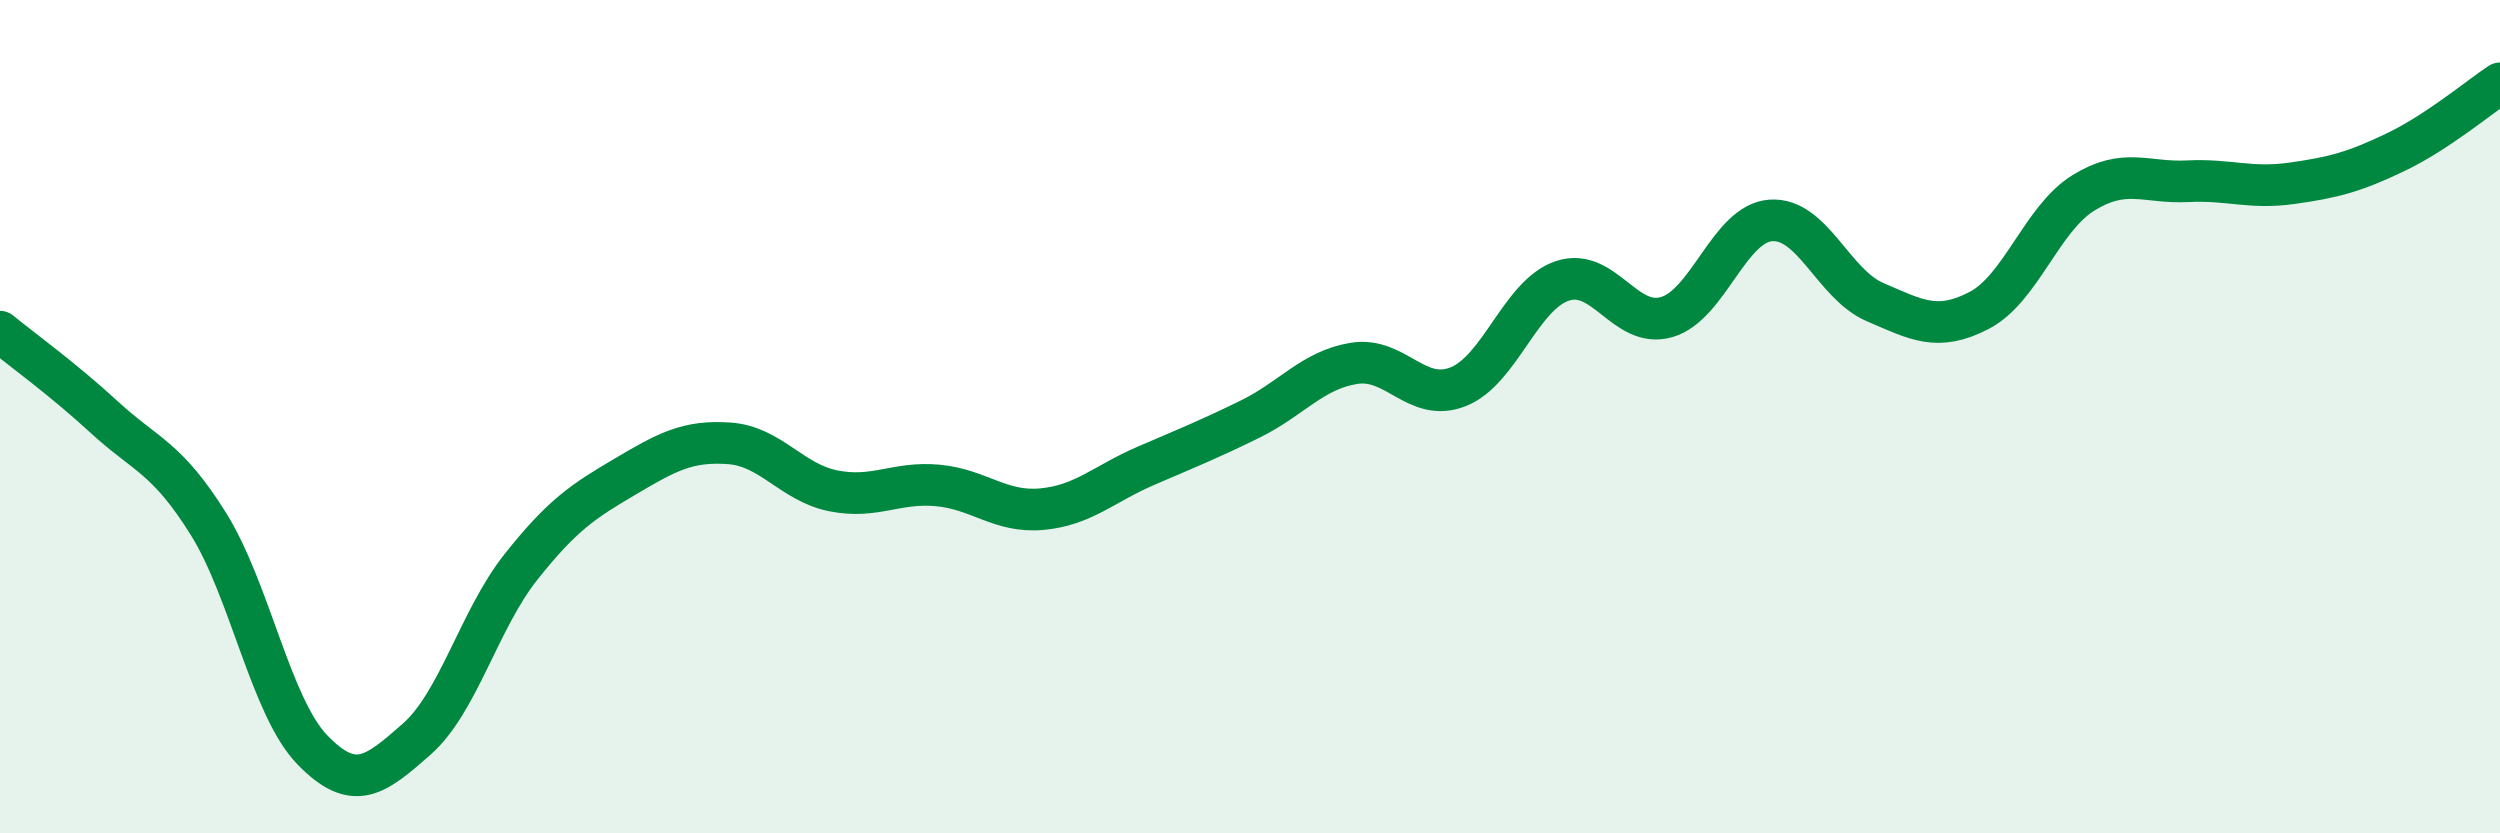
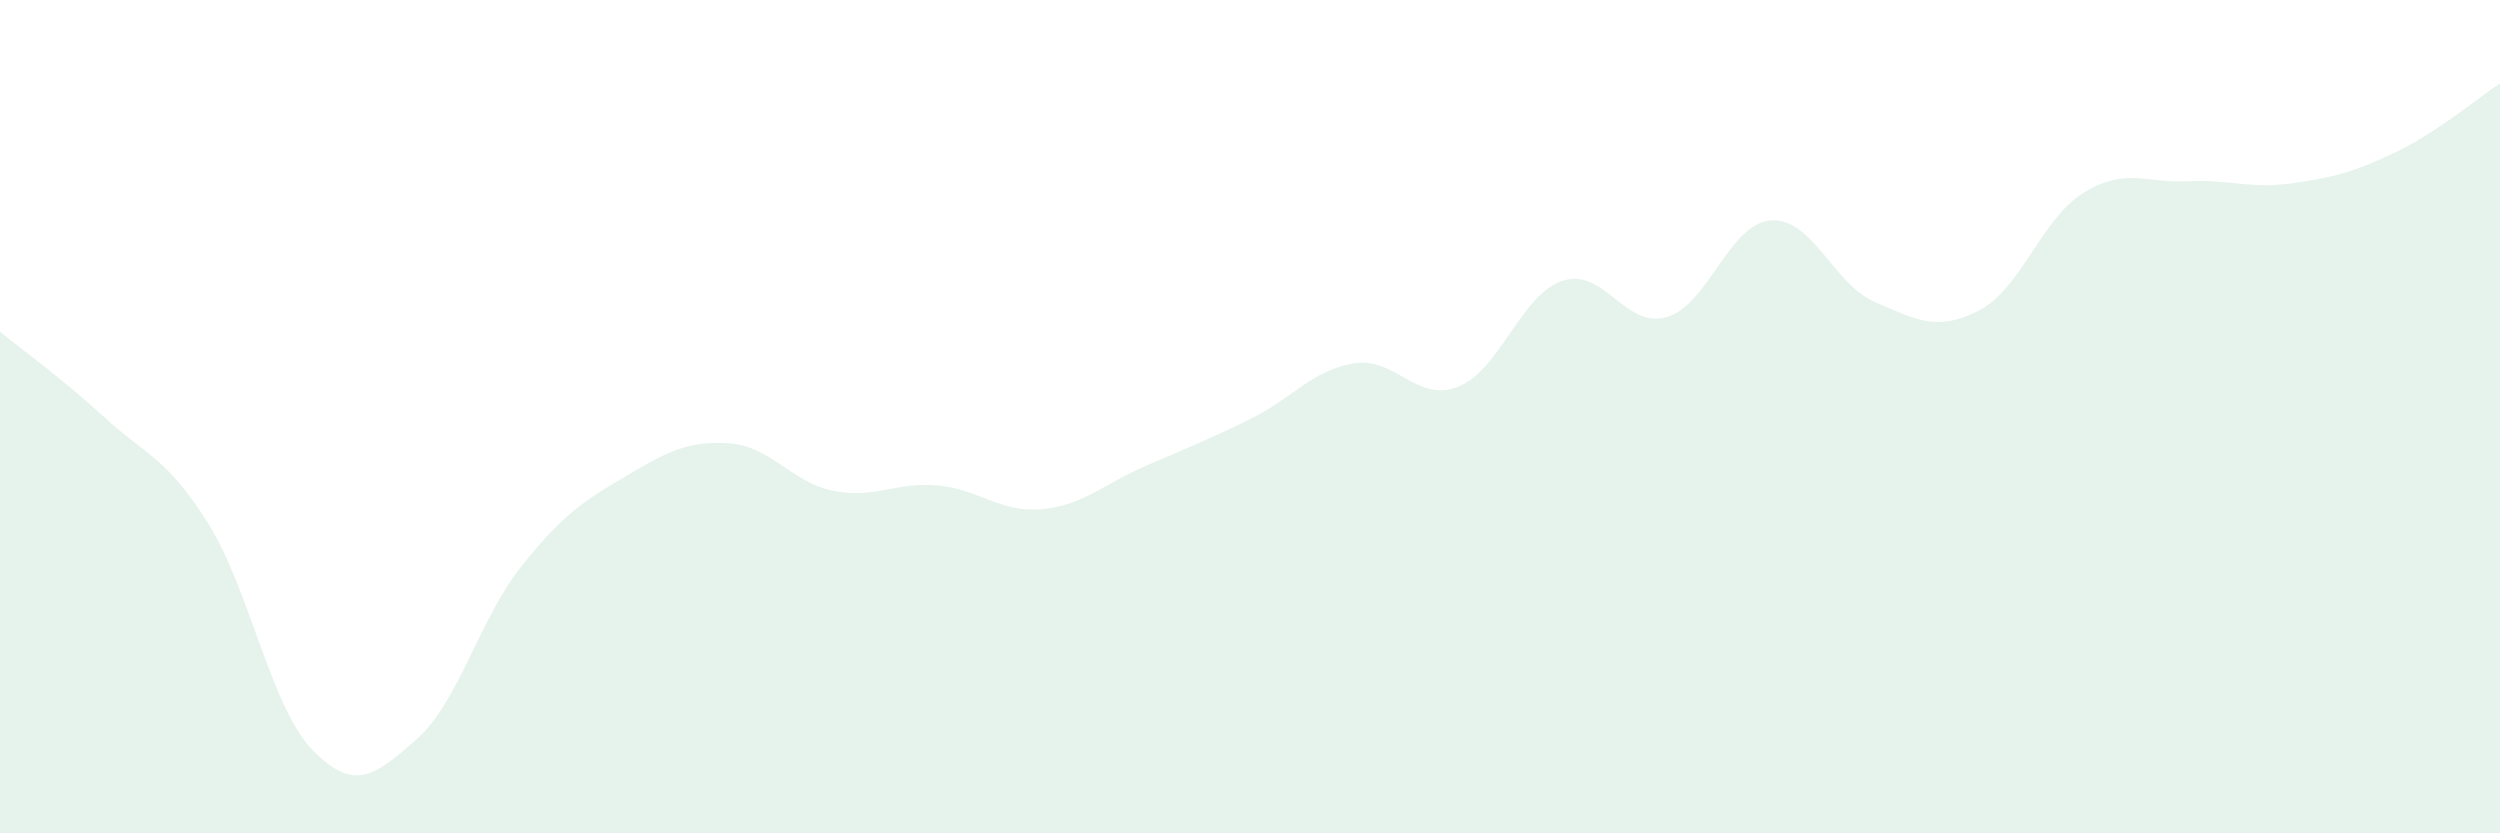
<svg xmlns="http://www.w3.org/2000/svg" width="60" height="20" viewBox="0 0 60 20">
  <path d="M 0,7.96 C 0.5,8.37 1.5,9.09 2.5,10.01 C 3.5,10.93 4,10.97 5,12.57 C 6,14.17 6.5,16.97 7.5,18 C 8.5,19.03 9,18.62 10,17.74 C 11,16.86 11.5,14.87 12.5,13.61 C 13.5,12.35 14,12.03 15,11.44 C 16,10.85 16.5,10.57 17.5,10.64 C 18.5,10.71 19,11.58 20,11.78 C 21,11.98 21.5,11.56 22.5,11.65 C 23.5,11.74 24,12.31 25,12.22 C 26,12.13 26.5,11.61 27.5,11.18 C 28.5,10.75 29,10.55 30,10.06 C 31,9.57 31.5,8.88 32.5,8.72 C 33.5,8.56 34,9.68 35,9.28 C 36,8.88 36.5,7.07 37.5,6.74 C 38.5,6.41 39,7.9 40,7.61 C 41,7.32 41.5,5.36 42.5,5.29 C 43.5,5.22 44,6.82 45,7.25 C 46,7.68 46.5,7.97 47.5,7.45 C 48.5,6.93 49,5.25 50,4.63 C 51,4.01 51.5,4.4 52.5,4.35 C 53.5,4.3 54,4.54 55,4.4 C 56,4.26 56.5,4.13 57.5,3.65 C 58.5,3.17 59.5,2.33 60,2L60 20L0 20Z" fill="#008740" opacity="0.1" stroke-linecap="round" stroke-linejoin="round" />
-   <path d="M 0,7.96 C 0.5,8.37 1.5,9.09 2.5,10.01 C 3.5,10.93 4,10.97 5,12.57 C 6,14.17 6.5,16.97 7.5,18 C 8.5,19.03 9,18.62 10,17.74 C 11,16.86 11.5,14.87 12.5,13.61 C 13.5,12.35 14,12.03 15,11.44 C 16,10.85 16.5,10.57 17.5,10.64 C 18.5,10.71 19,11.58 20,11.78 C 21,11.98 21.5,11.56 22.5,11.65 C 23.5,11.74 24,12.31 25,12.22 C 26,12.13 26.5,11.61 27.5,11.18 C 28.5,10.75 29,10.55 30,10.06 C 31,9.57 31.5,8.88 32.5,8.72 C 33.5,8.56 34,9.68 35,9.28 C 36,8.88 36.5,7.07 37.5,6.74 C 38.5,6.41 39,7.9 40,7.61 C 41,7.32 41.5,5.36 42.5,5.29 C 43.5,5.22 44,6.82 45,7.25 C 46,7.68 46.5,7.97 47.5,7.45 C 48.5,6.93 49,5.25 50,4.63 C 51,4.01 51.5,4.4 52.5,4.35 C 53.5,4.3 54,4.54 55,4.4 C 56,4.26 56.5,4.13 57.5,3.65 C 58.5,3.17 59.5,2.33 60,2" stroke="#008740" stroke-width="1" fill="none" stroke-linecap="round" stroke-linejoin="round" />
</svg>